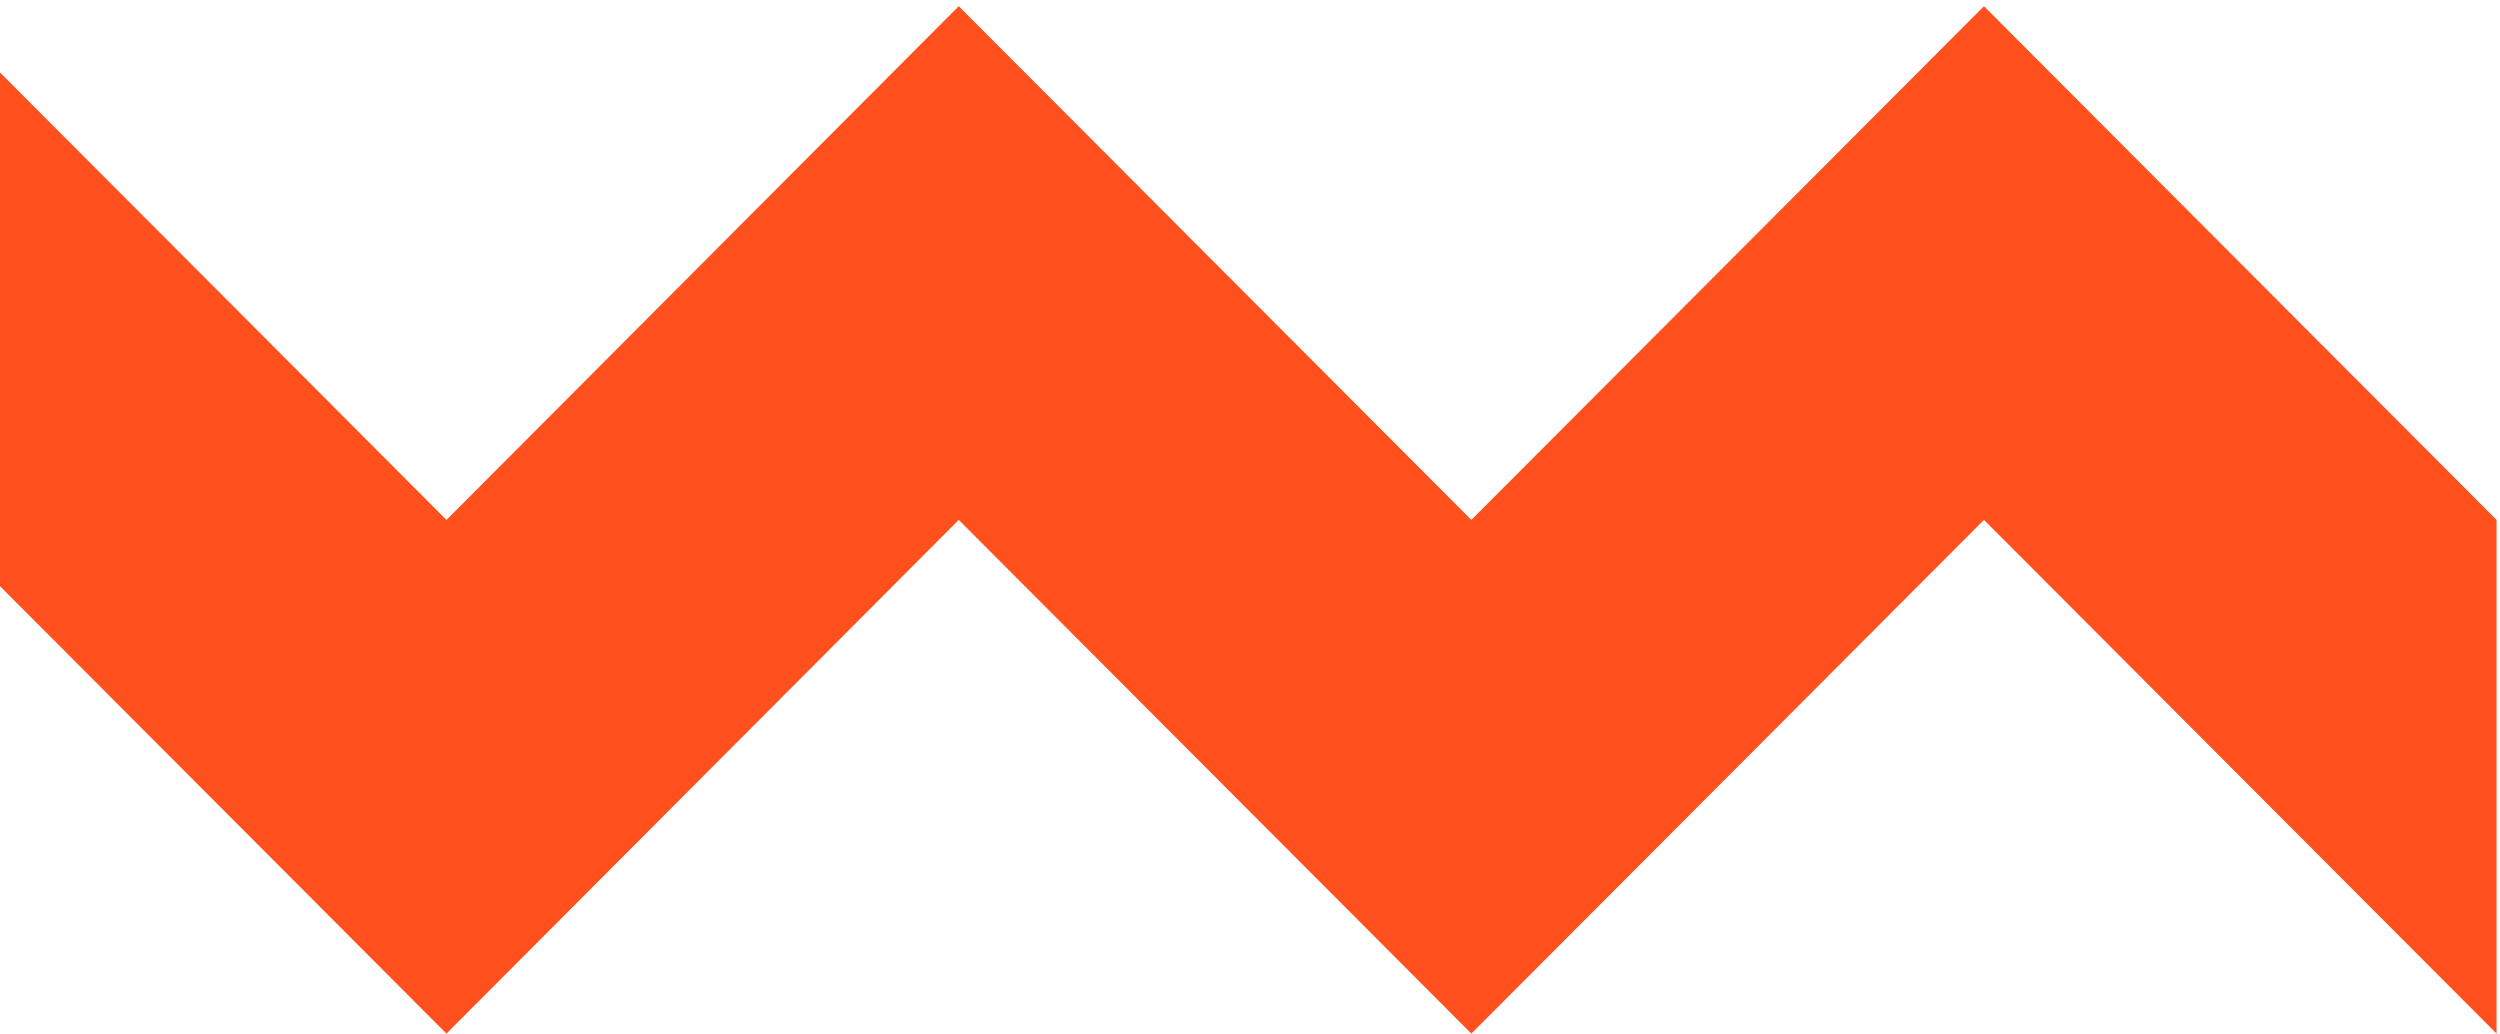
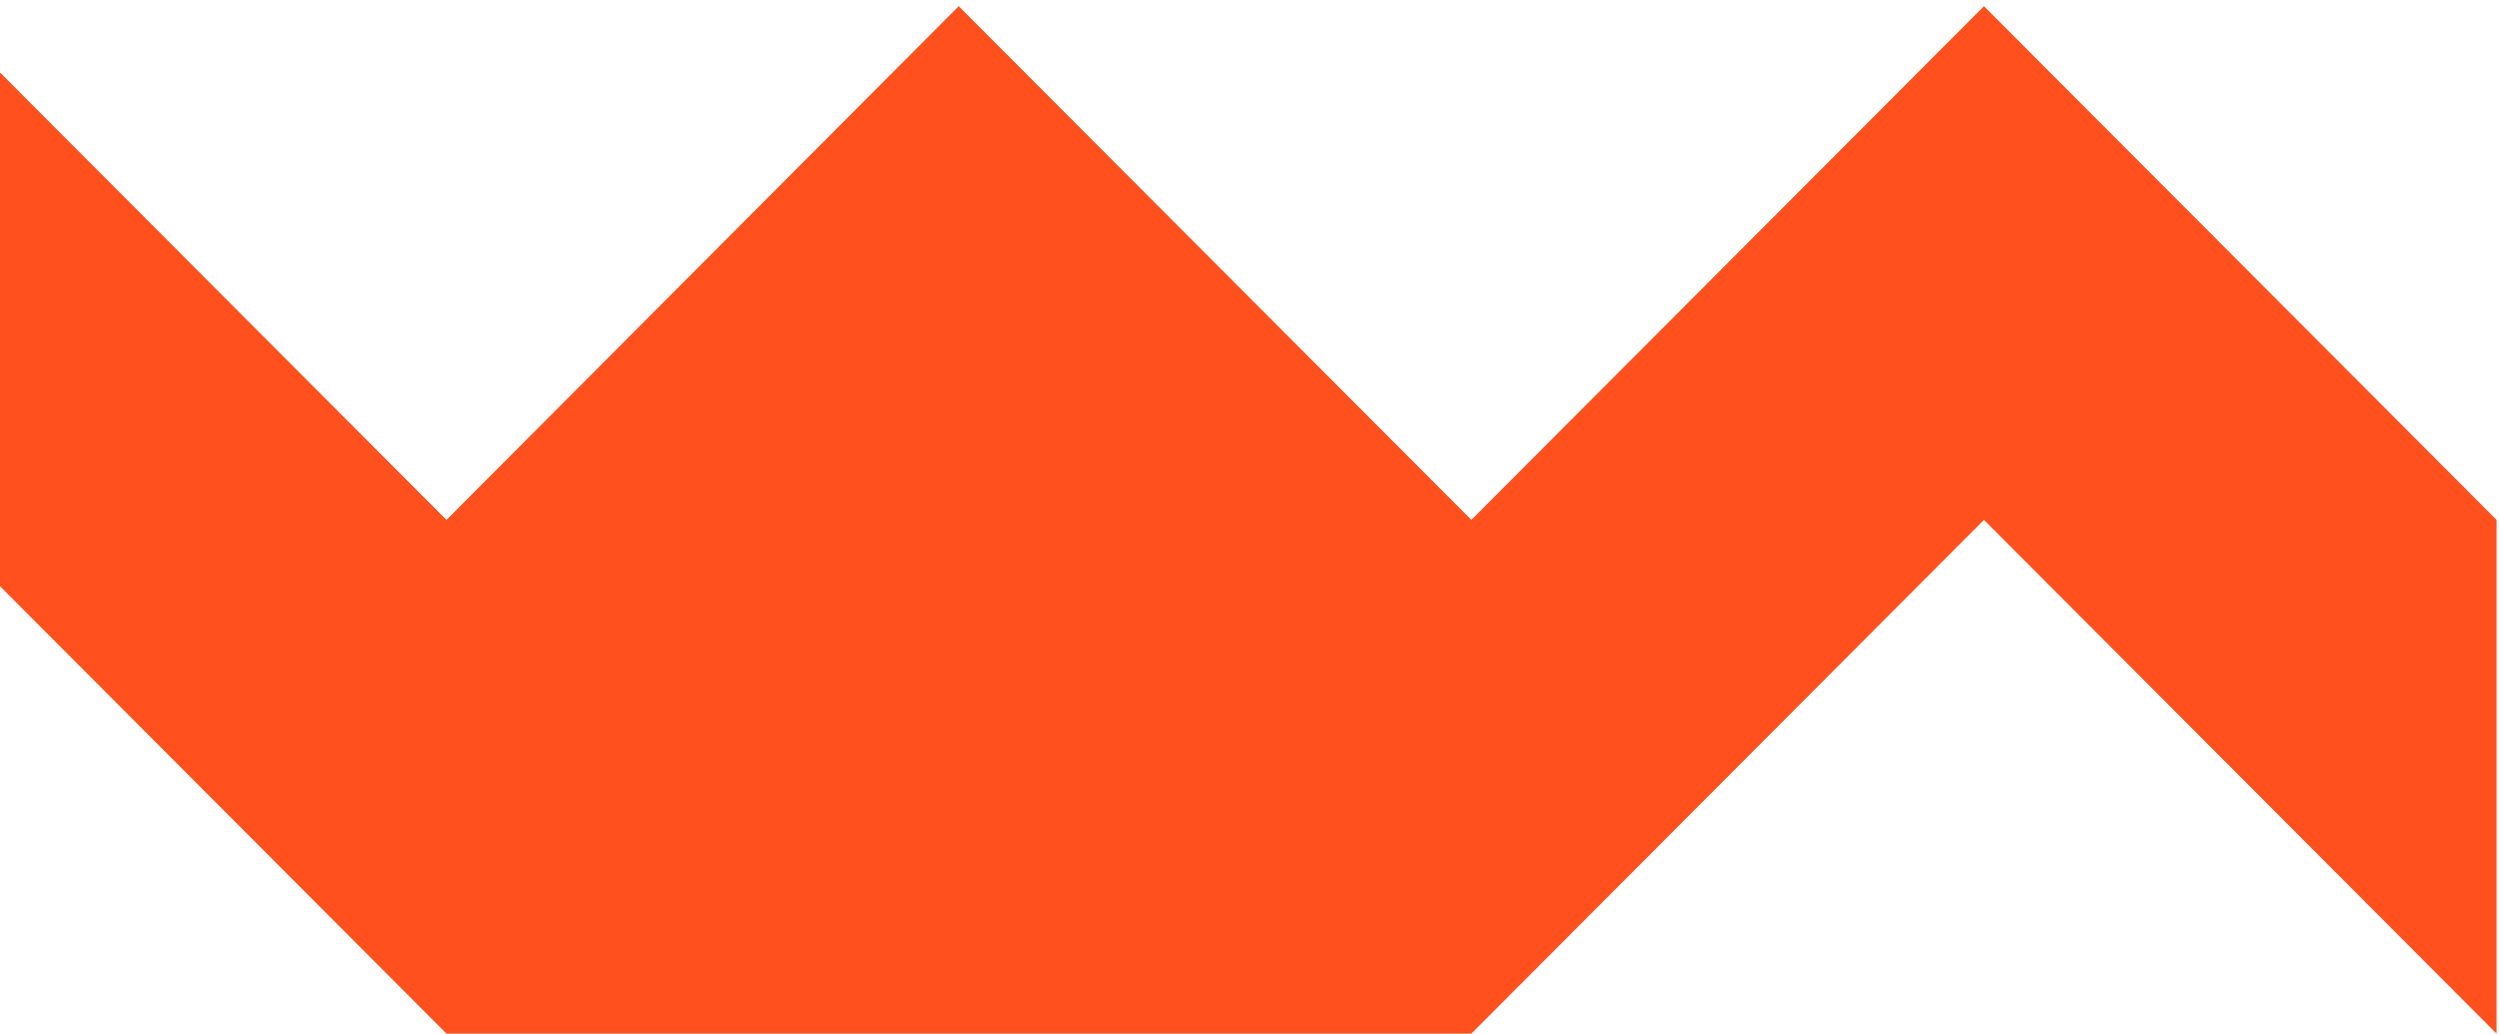
<svg xmlns="http://www.w3.org/2000/svg" width="365" height="151" viewBox="0 0 365 151" fill="none">
-   <path d="M289.658 0.905L214.816 75.905L139.975 0.905L65.183 75.905L-9.658 0.905L-84.5 75.905V150.905L-9.658 75.905L65.183 150.905L139.975 75.905L214.816 150.905L289.658 75.905L364.5 150.905V75.905L289.658 0.905Z" fill="#FF501D" />
+   <path d="M289.658 0.905L214.816 75.905L139.975 0.905L65.183 75.905L-9.658 0.905L-84.5 75.905V150.905L-9.658 75.905L65.183 150.905L214.816 150.905L289.658 75.905L364.5 150.905V75.905L289.658 0.905Z" fill="#FF501D" />
</svg>